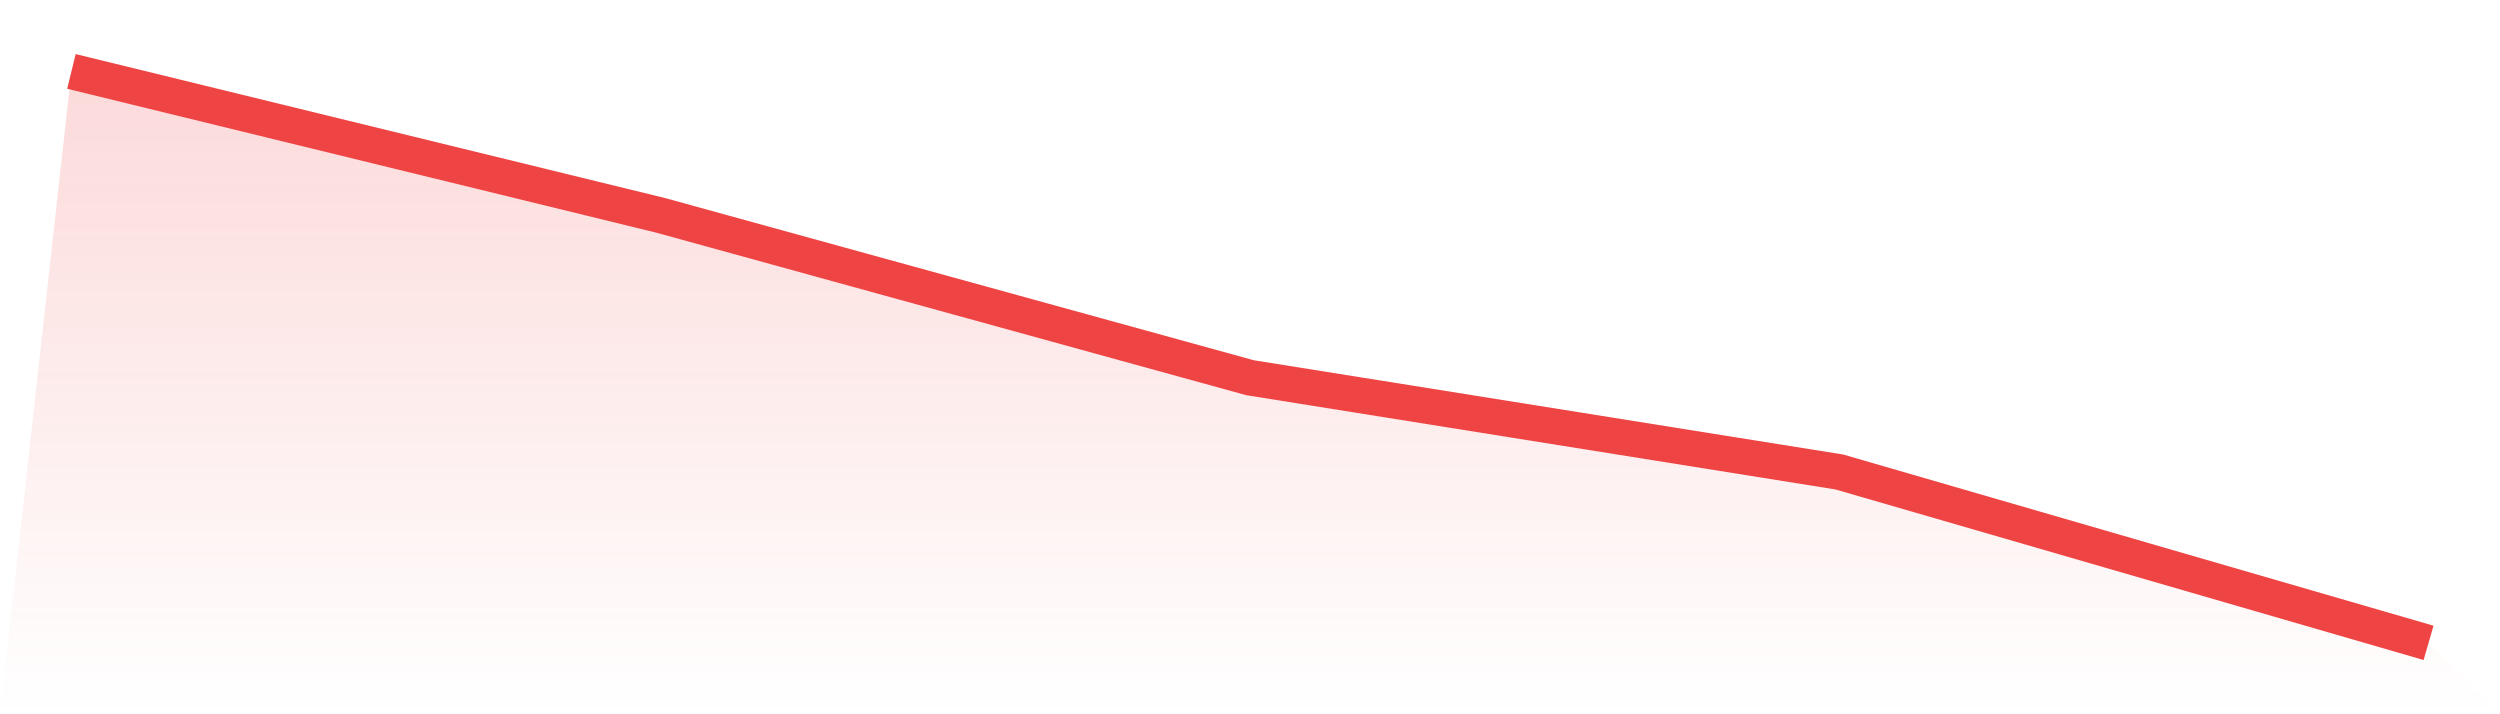
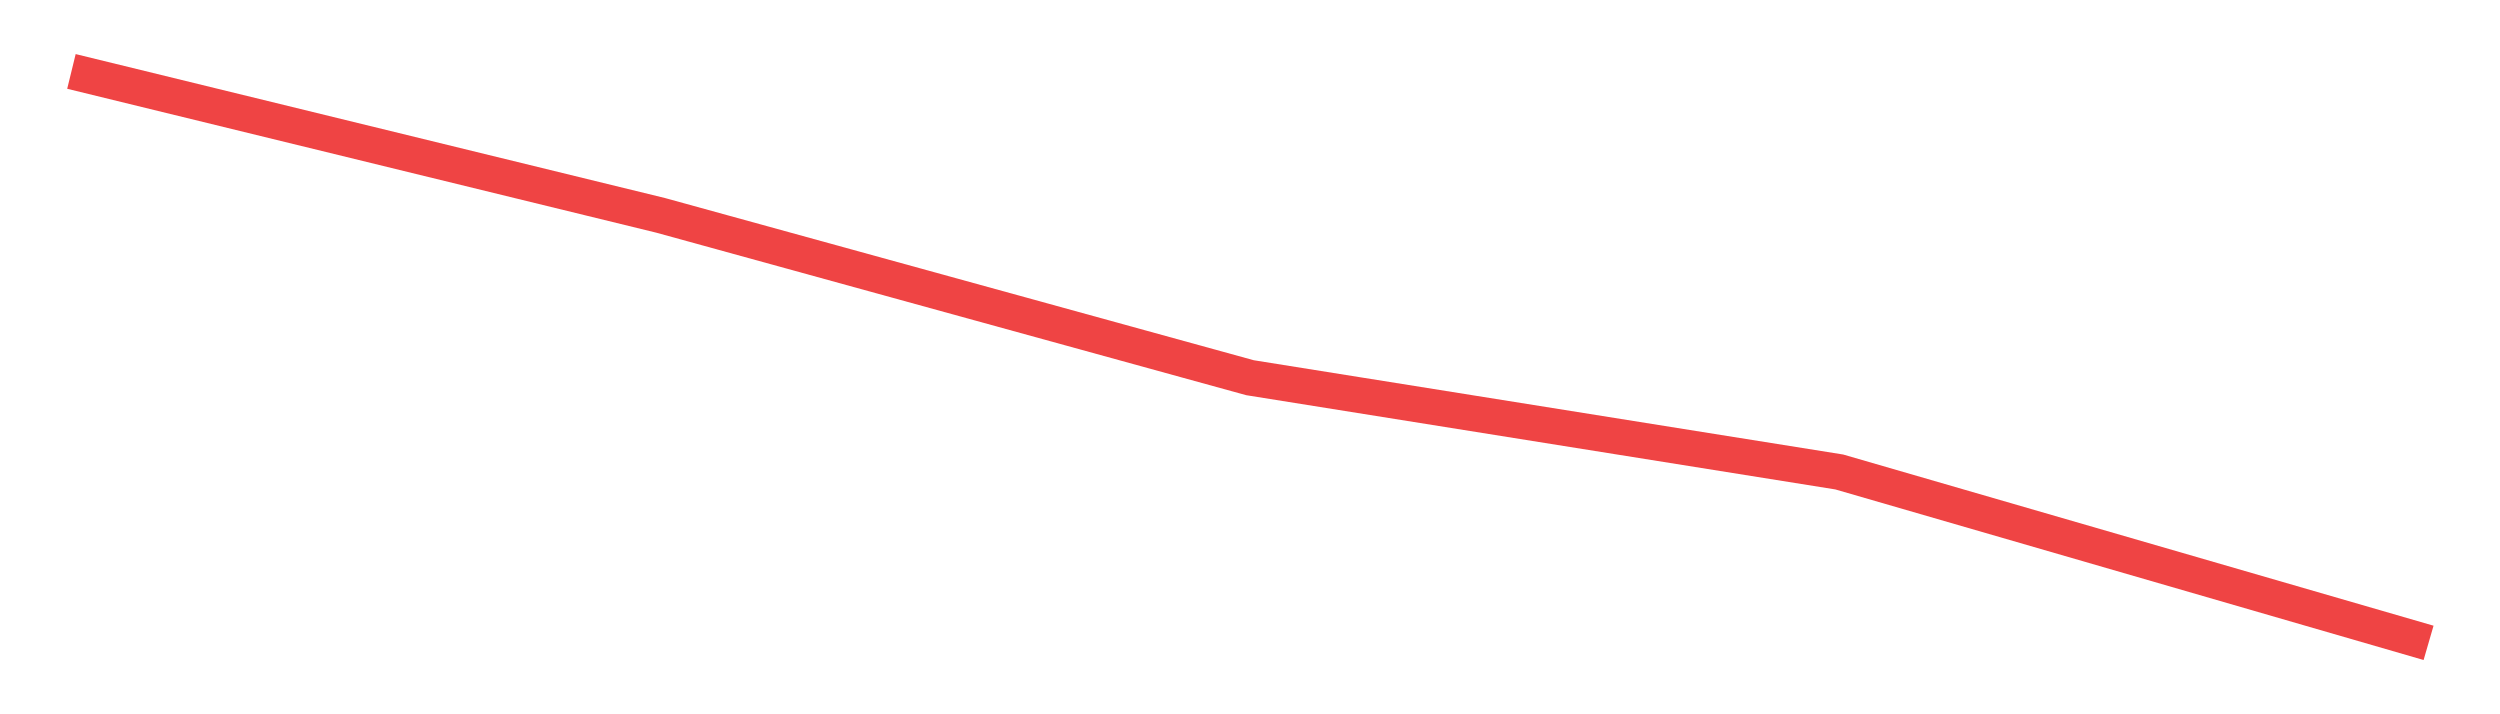
<svg xmlns="http://www.w3.org/2000/svg" viewBox="0 0 140 40">
  <defs>
    <linearGradient id="gradient" x1="0" x2="0" y1="0" y2="1">
      <stop offset="0%" stop-color="#ef4444" stop-opacity="0.2" />
      <stop offset="100%" stop-color="#ef4444" stop-opacity="0" />
    </linearGradient>
  </defs>
-   <path d="M4,4 L4,4 L37,12.061 L70,21.152 L103,26.431 L136,36 L140,40 L0,40 z" fill="url(#gradient)" />
  <path d="M4,4 L4,4 L37,12.061 L70,21.152 L103,26.431 L136,36" fill="none" stroke="#ef4444" stroke-width="2" />
</svg>